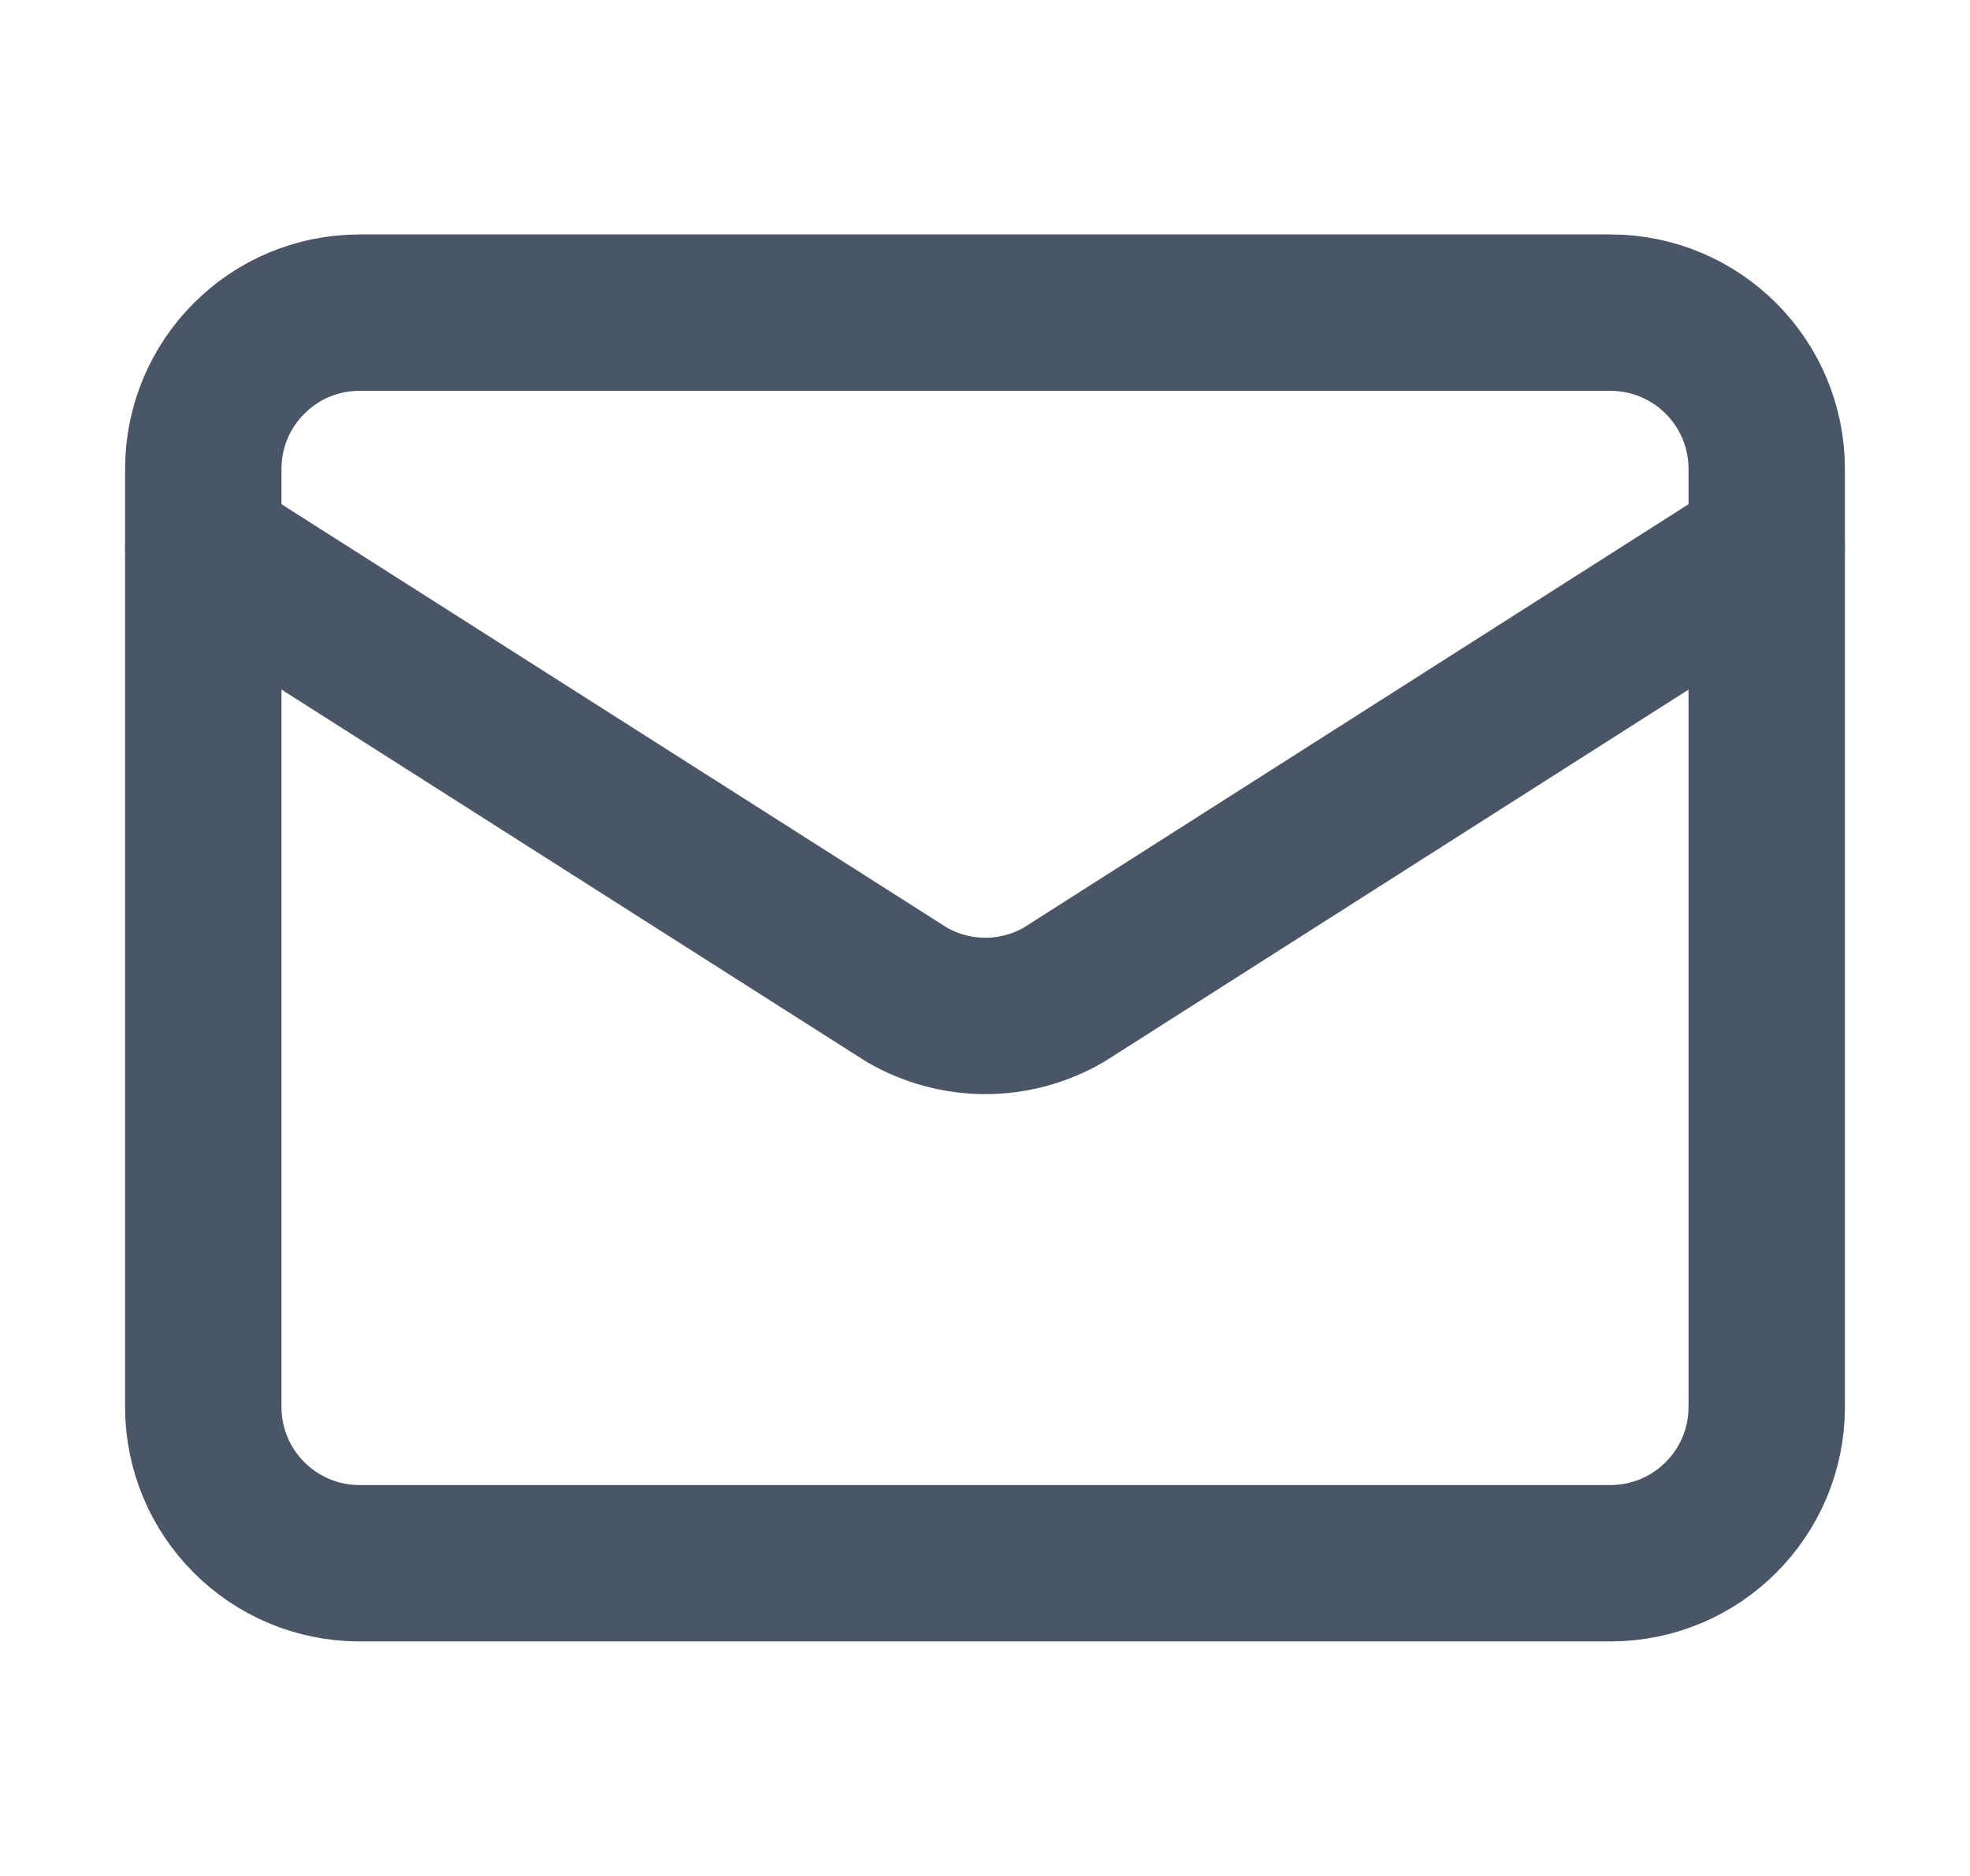
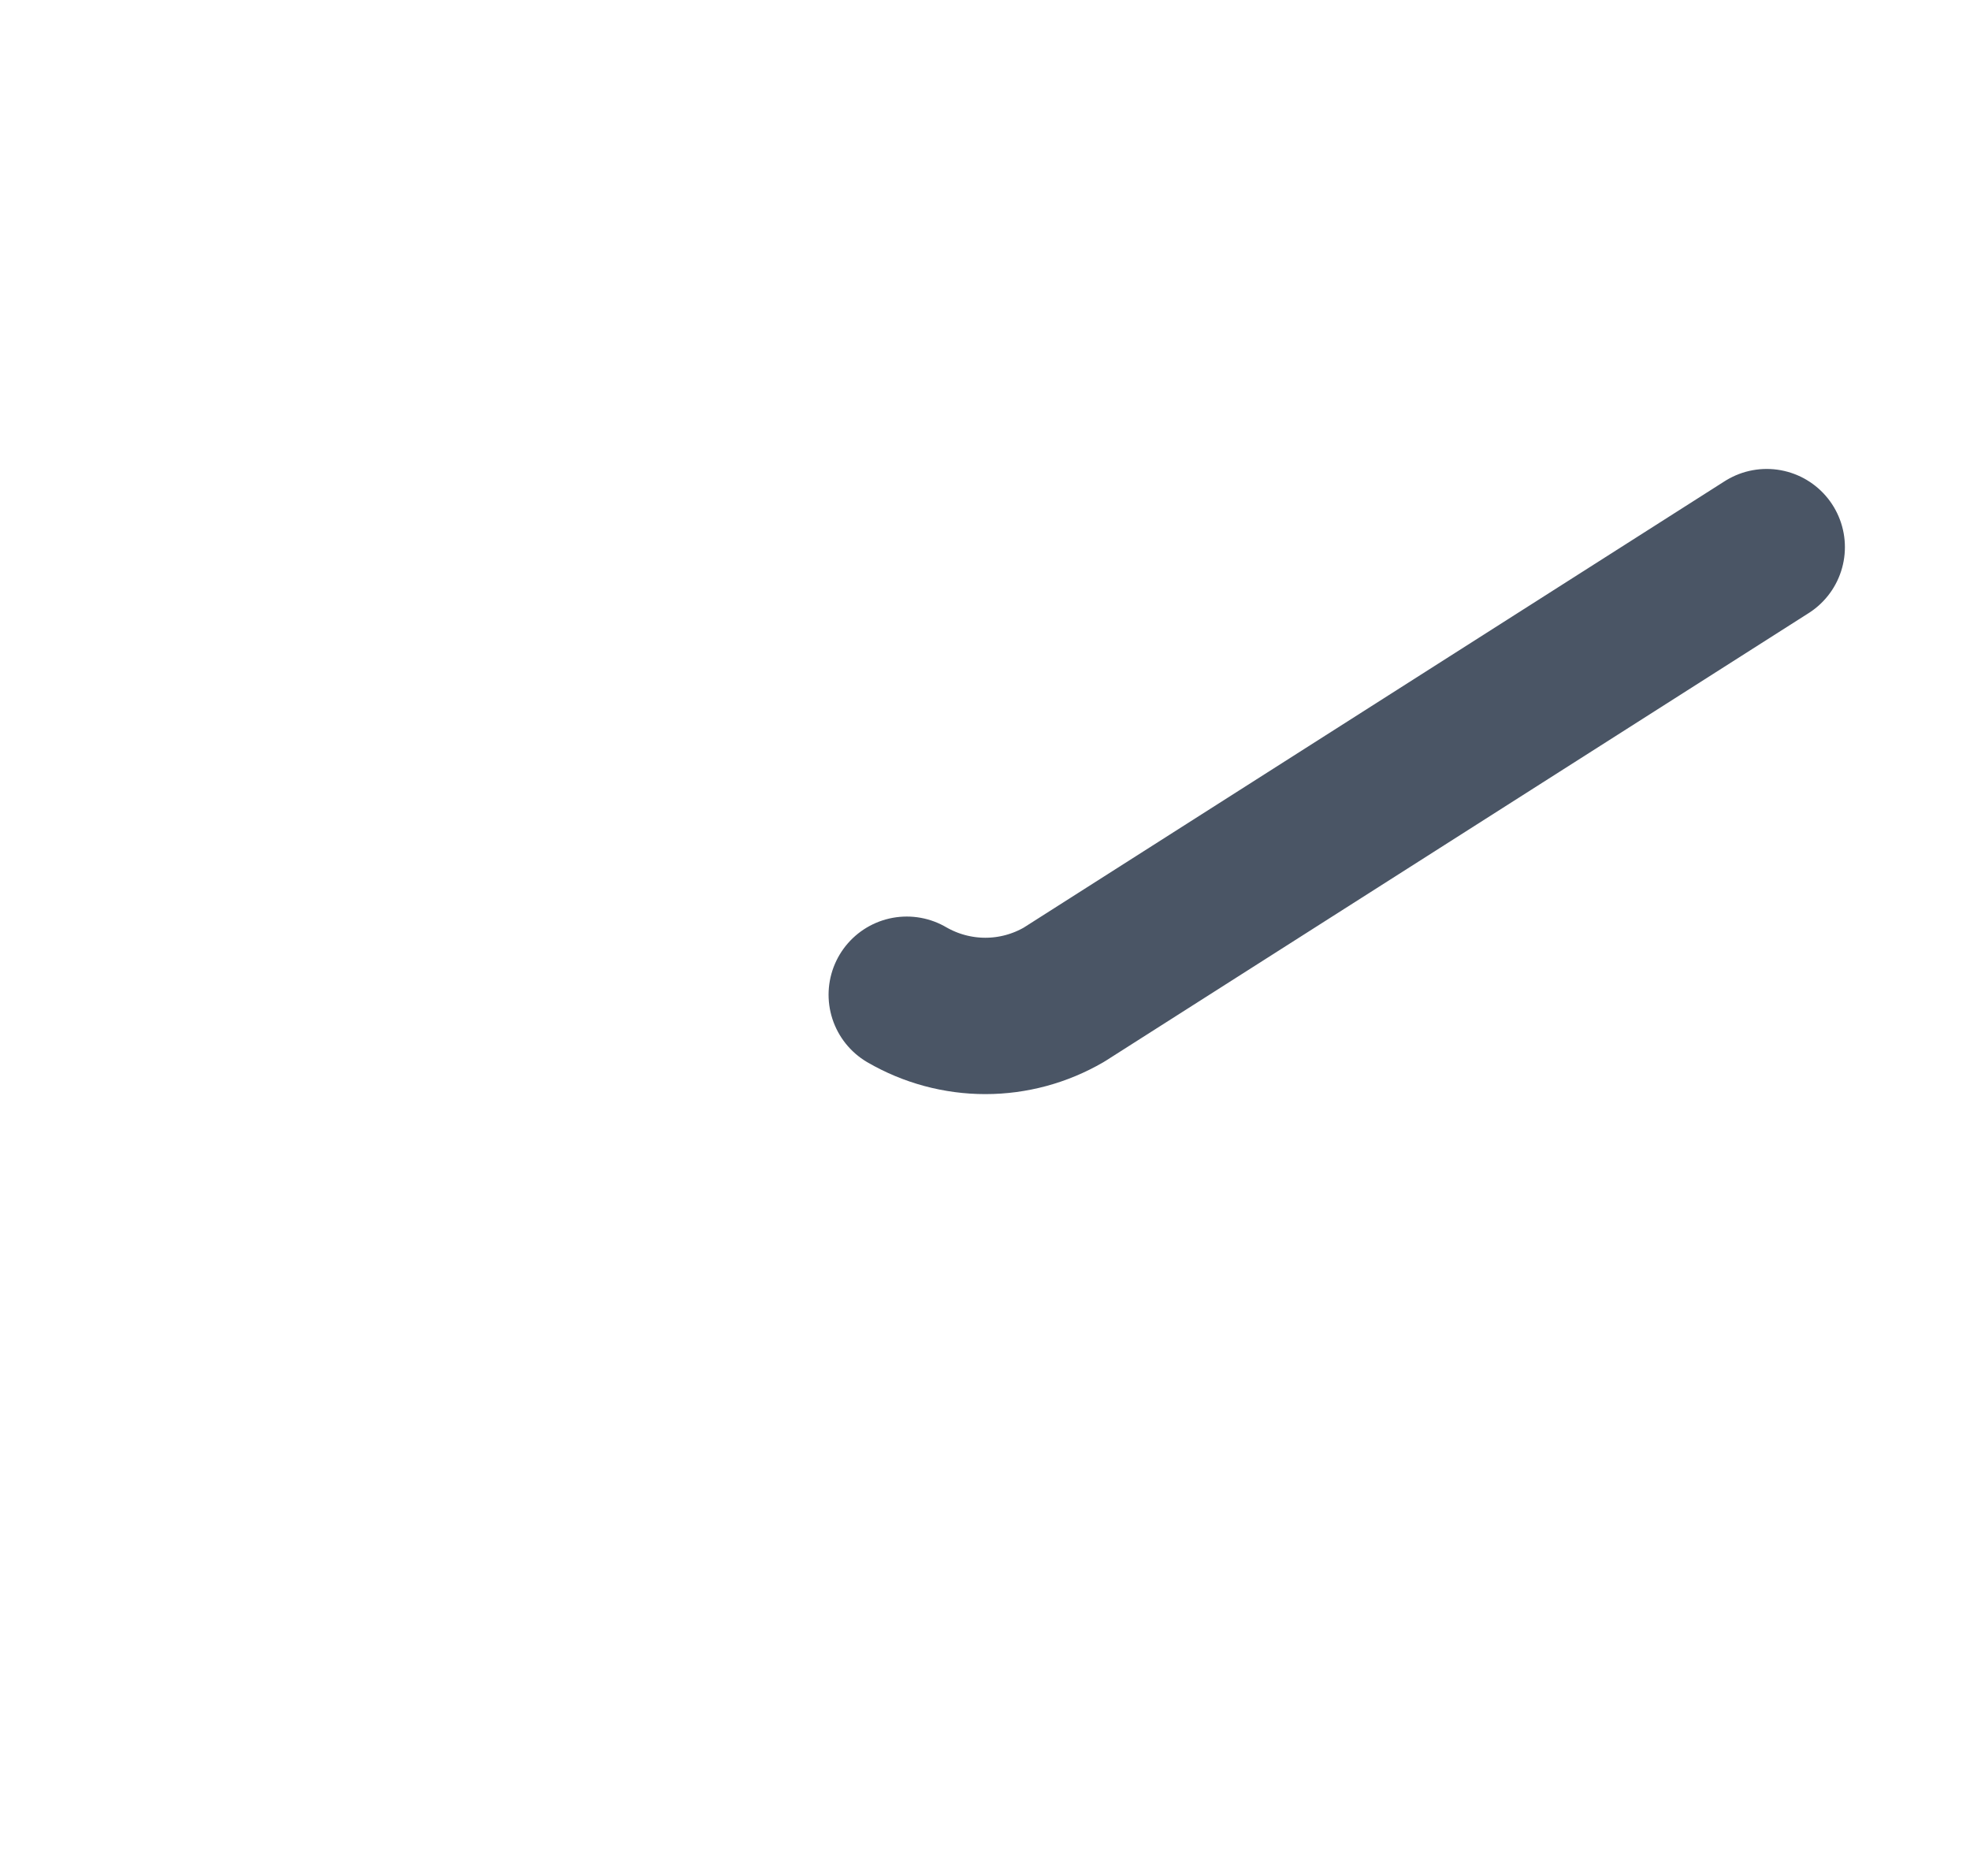
<svg xmlns="http://www.w3.org/2000/svg" width="21" height="20" viewBox="0 0 21 20" fill="none">
-   <path d="M18.833 5.833L11.341 10.605C11.086 10.753 10.798 10.831 10.504 10.831C10.21 10.831 9.921 10.753 9.666 10.605L2.167 5.833" stroke="#4A5565" stroke-width="1.667" stroke-linecap="round" stroke-linejoin="round" />
-   <path d="M17.166 3.333H3.833C2.913 3.333 2.167 4.079 2.167 5V15C2.167 15.92 2.913 16.666 3.833 16.666H17.166C18.087 16.666 18.833 15.92 18.833 15V5C18.833 4.079 18.087 3.333 17.166 3.333Z" stroke="#4A5565" stroke-width="1.667" stroke-linecap="round" stroke-linejoin="round" />
+   <path d="M18.833 5.833L11.341 10.605C11.086 10.753 10.798 10.831 10.504 10.831C10.21 10.831 9.921 10.753 9.666 10.605" stroke="#4A5565" stroke-width="1.667" stroke-linecap="round" stroke-linejoin="round" />
</svg>